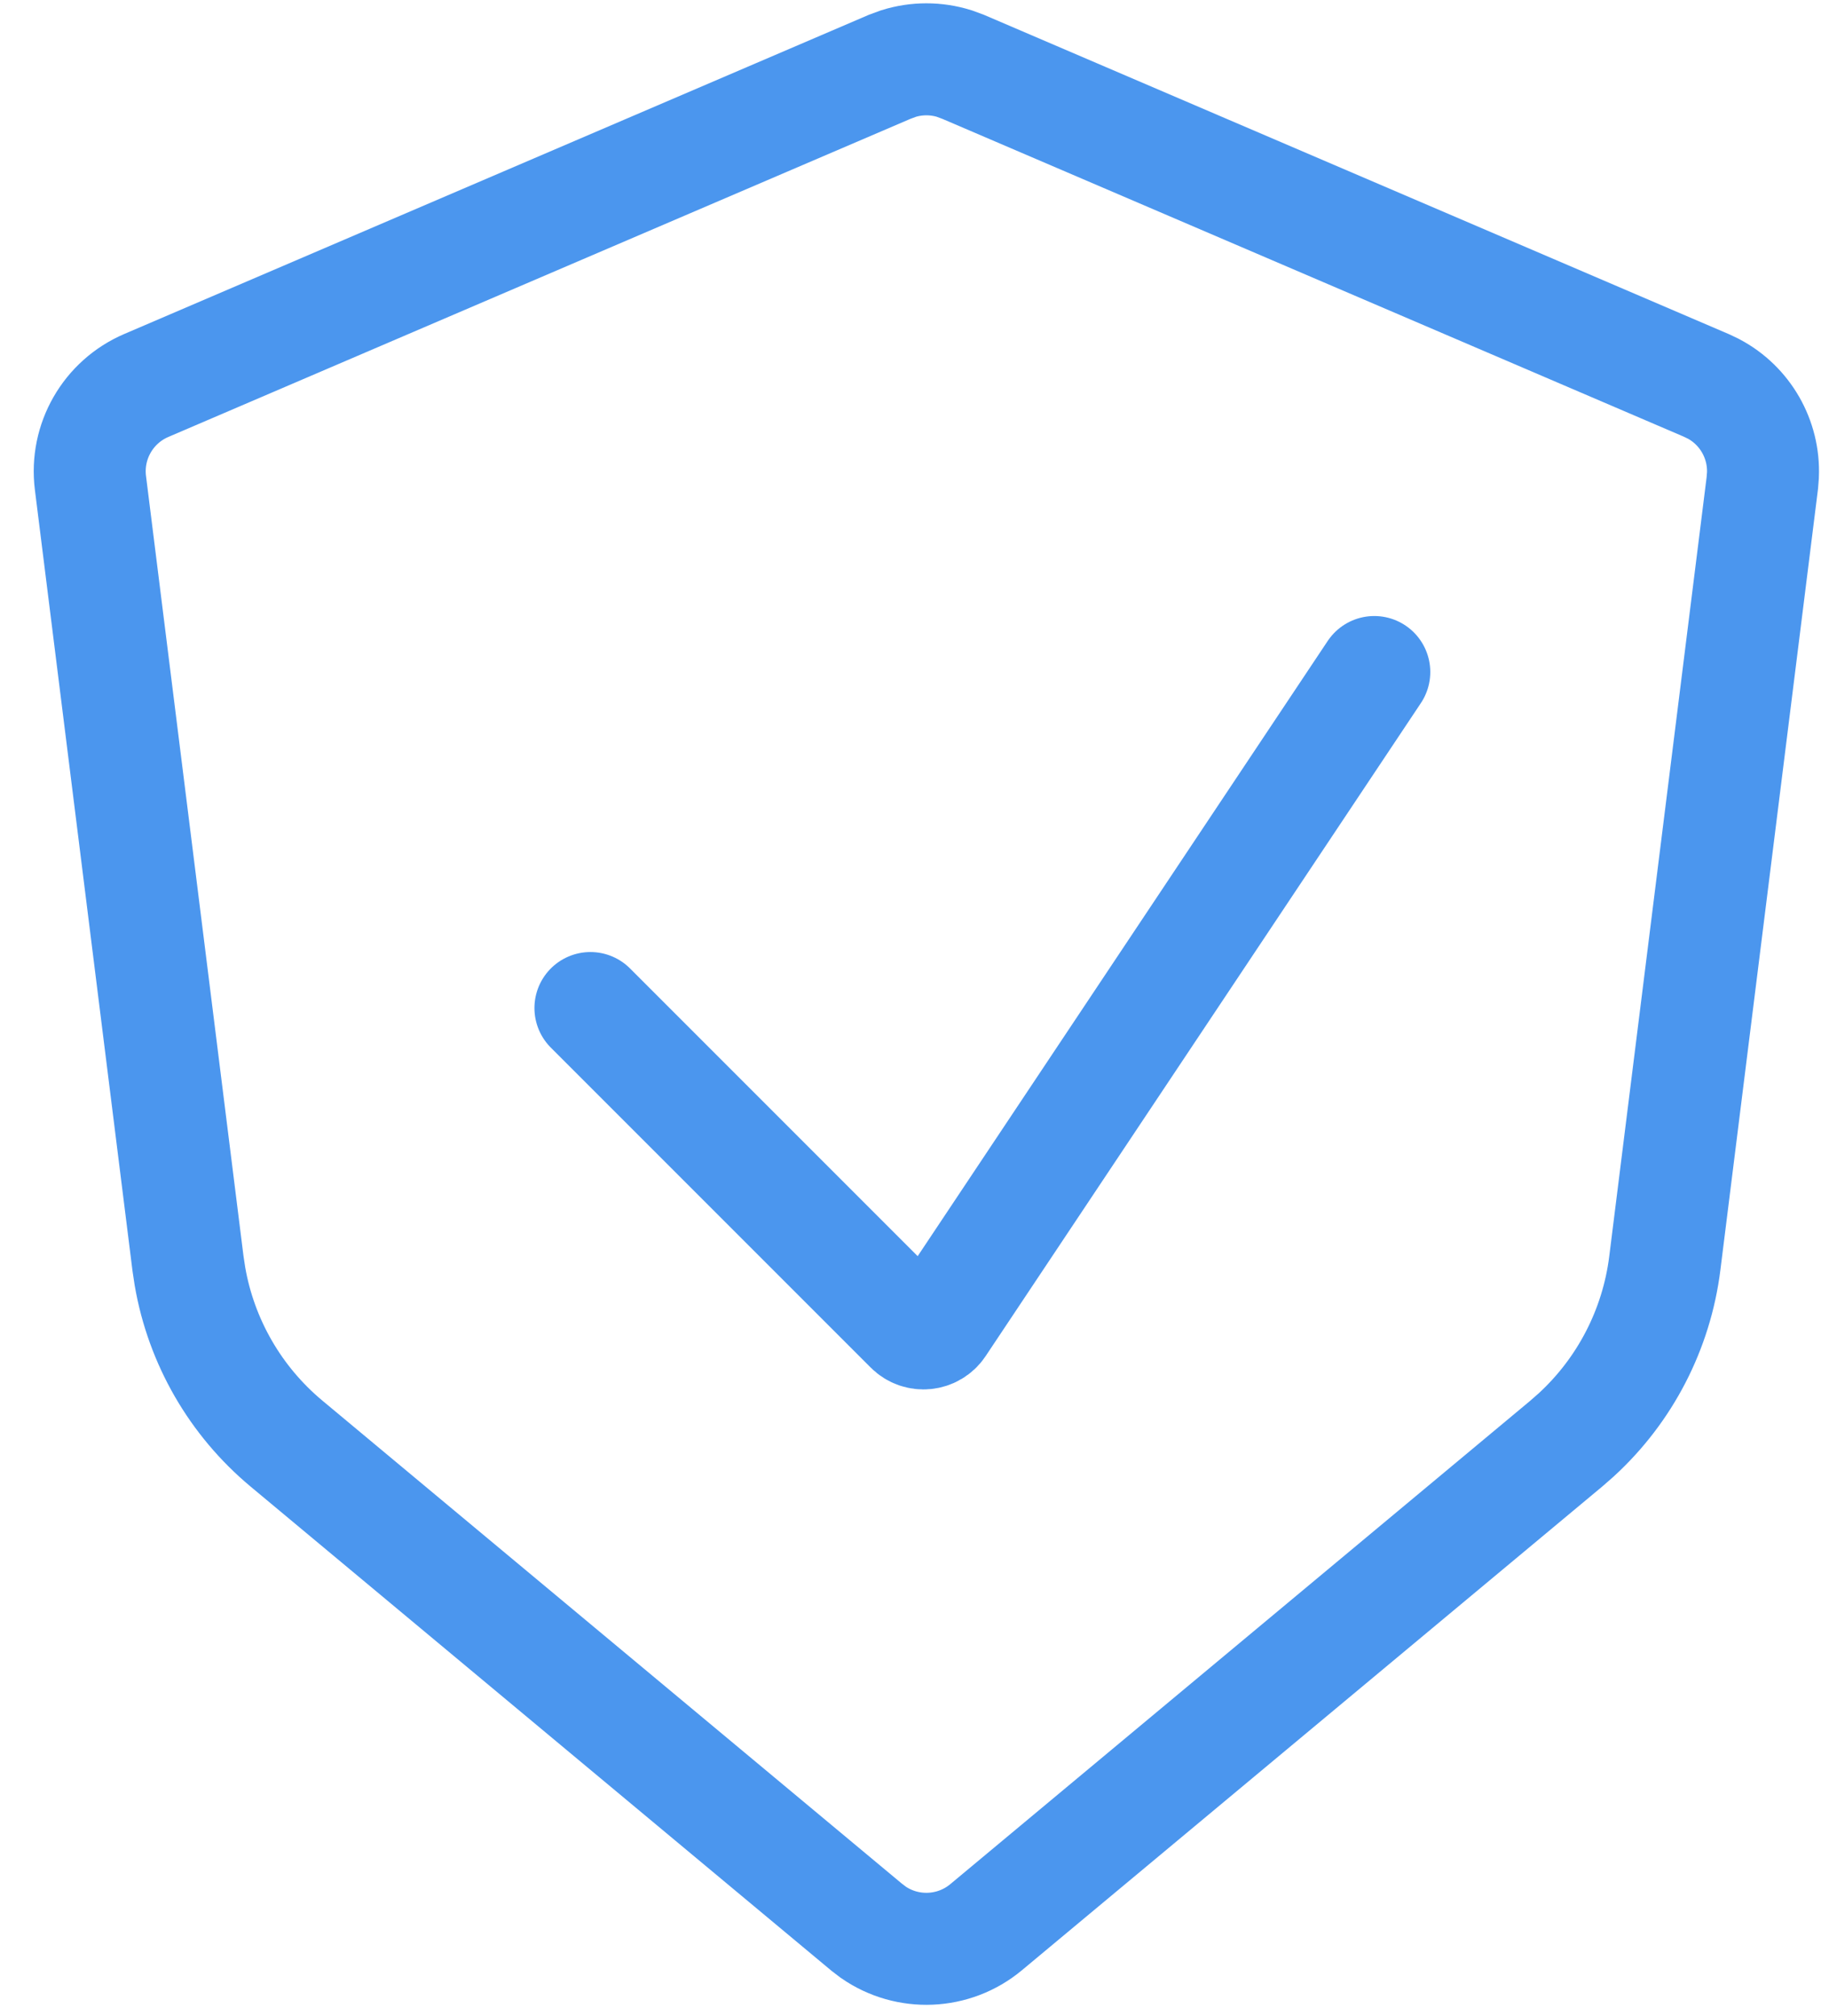
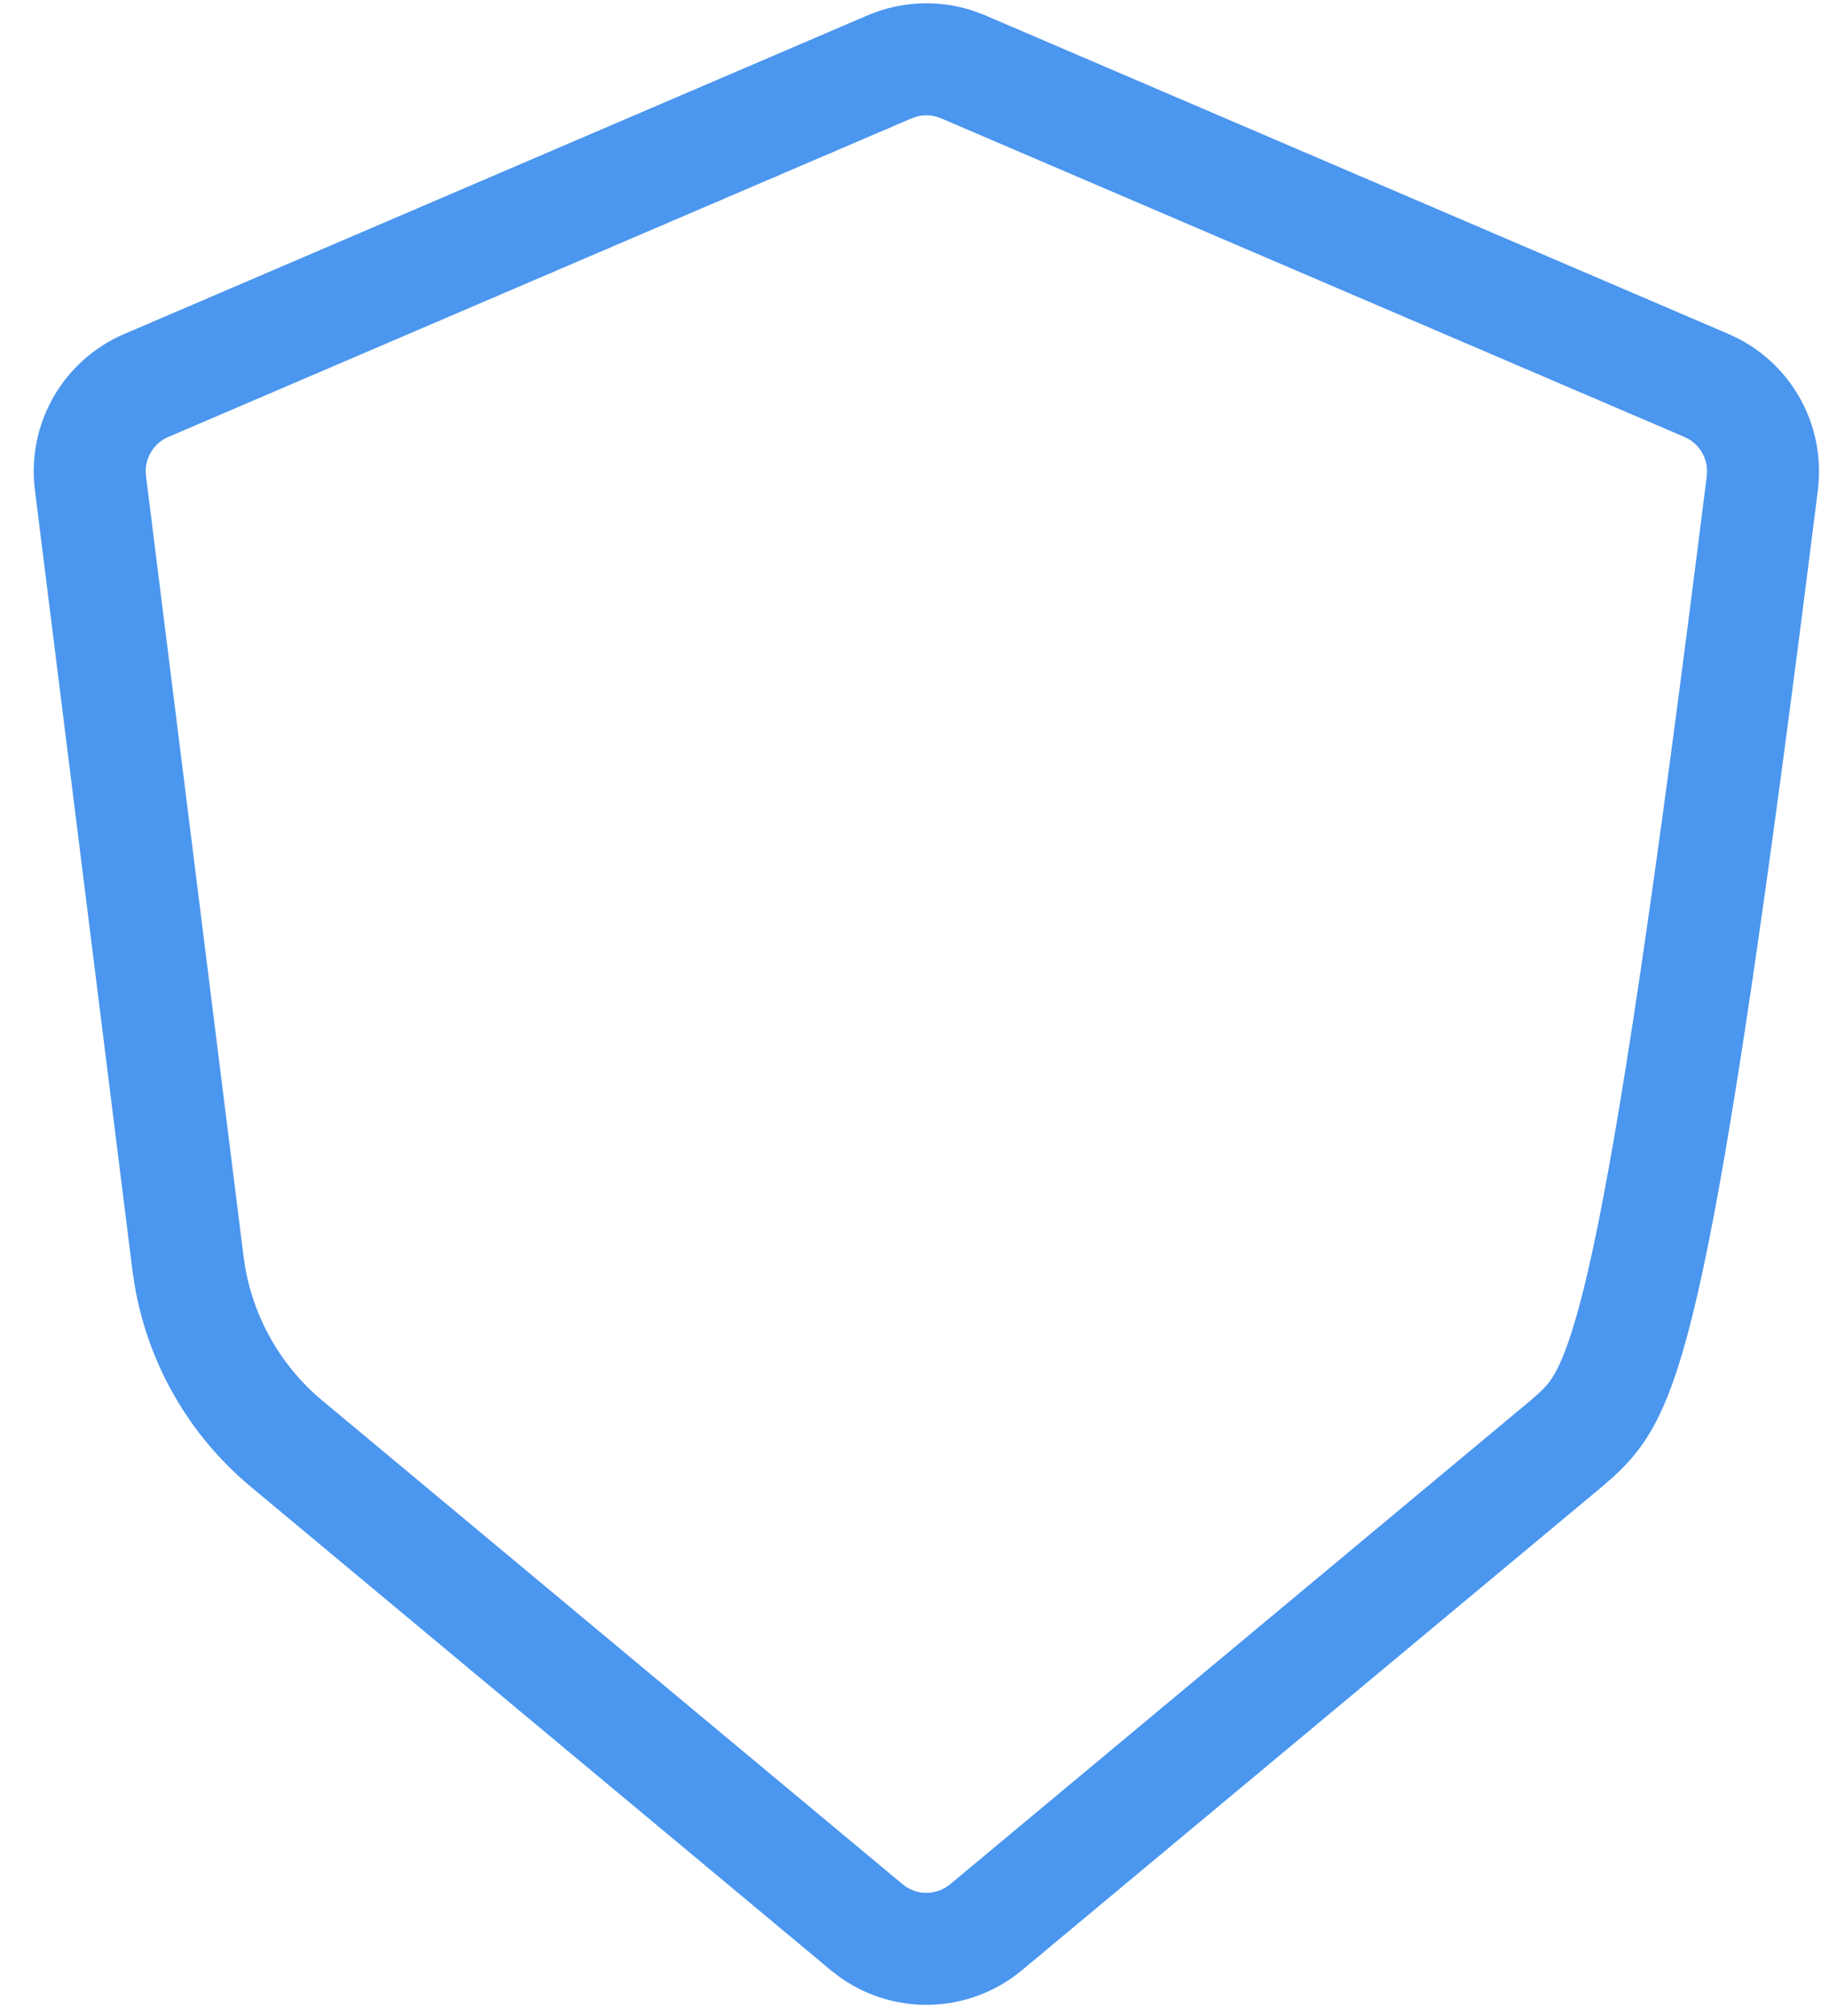
<svg xmlns="http://www.w3.org/2000/svg" width="49" height="54" viewBox="0 0 49 54" fill="none">
-   <path d="M24.073 1.702C24.558 1.551 25.078 1.551 25.564 1.702L25.803 1.79L45.718 10.325L45.904 10.414C46.754 10.864 47.271 11.765 47.23 12.727L47.214 12.933L44.601 33.837C44.379 35.606 43.536 37.234 42.227 38.434L41.96 38.668L26.419 51.619C25.55 52.343 24.312 52.389 23.396 51.755L23.218 51.619L7.677 38.668C6.307 37.527 5.392 35.938 5.089 34.188L5.036 33.837L2.423 12.933C2.285 11.827 2.895 10.764 3.919 10.325L23.834 1.79L24.073 1.702Z" stroke="#4B96EE" stroke-width="3" stroke-linecap="round" />
-   <path d="M15.818 27L24.387 35.569C24.61 35.792 24.982 35.755 25.157 35.492L36.818 18" stroke="#4B96EE" stroke-width="3" stroke-linecap="round" />
+   <path d="M24.073 1.702C24.558 1.551 25.078 1.551 25.564 1.702L25.803 1.79L45.718 10.325L45.904 10.414C46.754 10.864 47.271 11.765 47.23 12.727L47.214 12.933C44.379 35.606 43.536 37.234 42.227 38.434L41.96 38.668L26.419 51.619C25.55 52.343 24.312 52.389 23.396 51.755L23.218 51.619L7.677 38.668C6.307 37.527 5.392 35.938 5.089 34.188L5.036 33.837L2.423 12.933C2.285 11.827 2.895 10.764 3.919 10.325L23.834 1.79L24.073 1.702Z" stroke="#4B96EE" stroke-width="3" stroke-linecap="round" />
</svg>